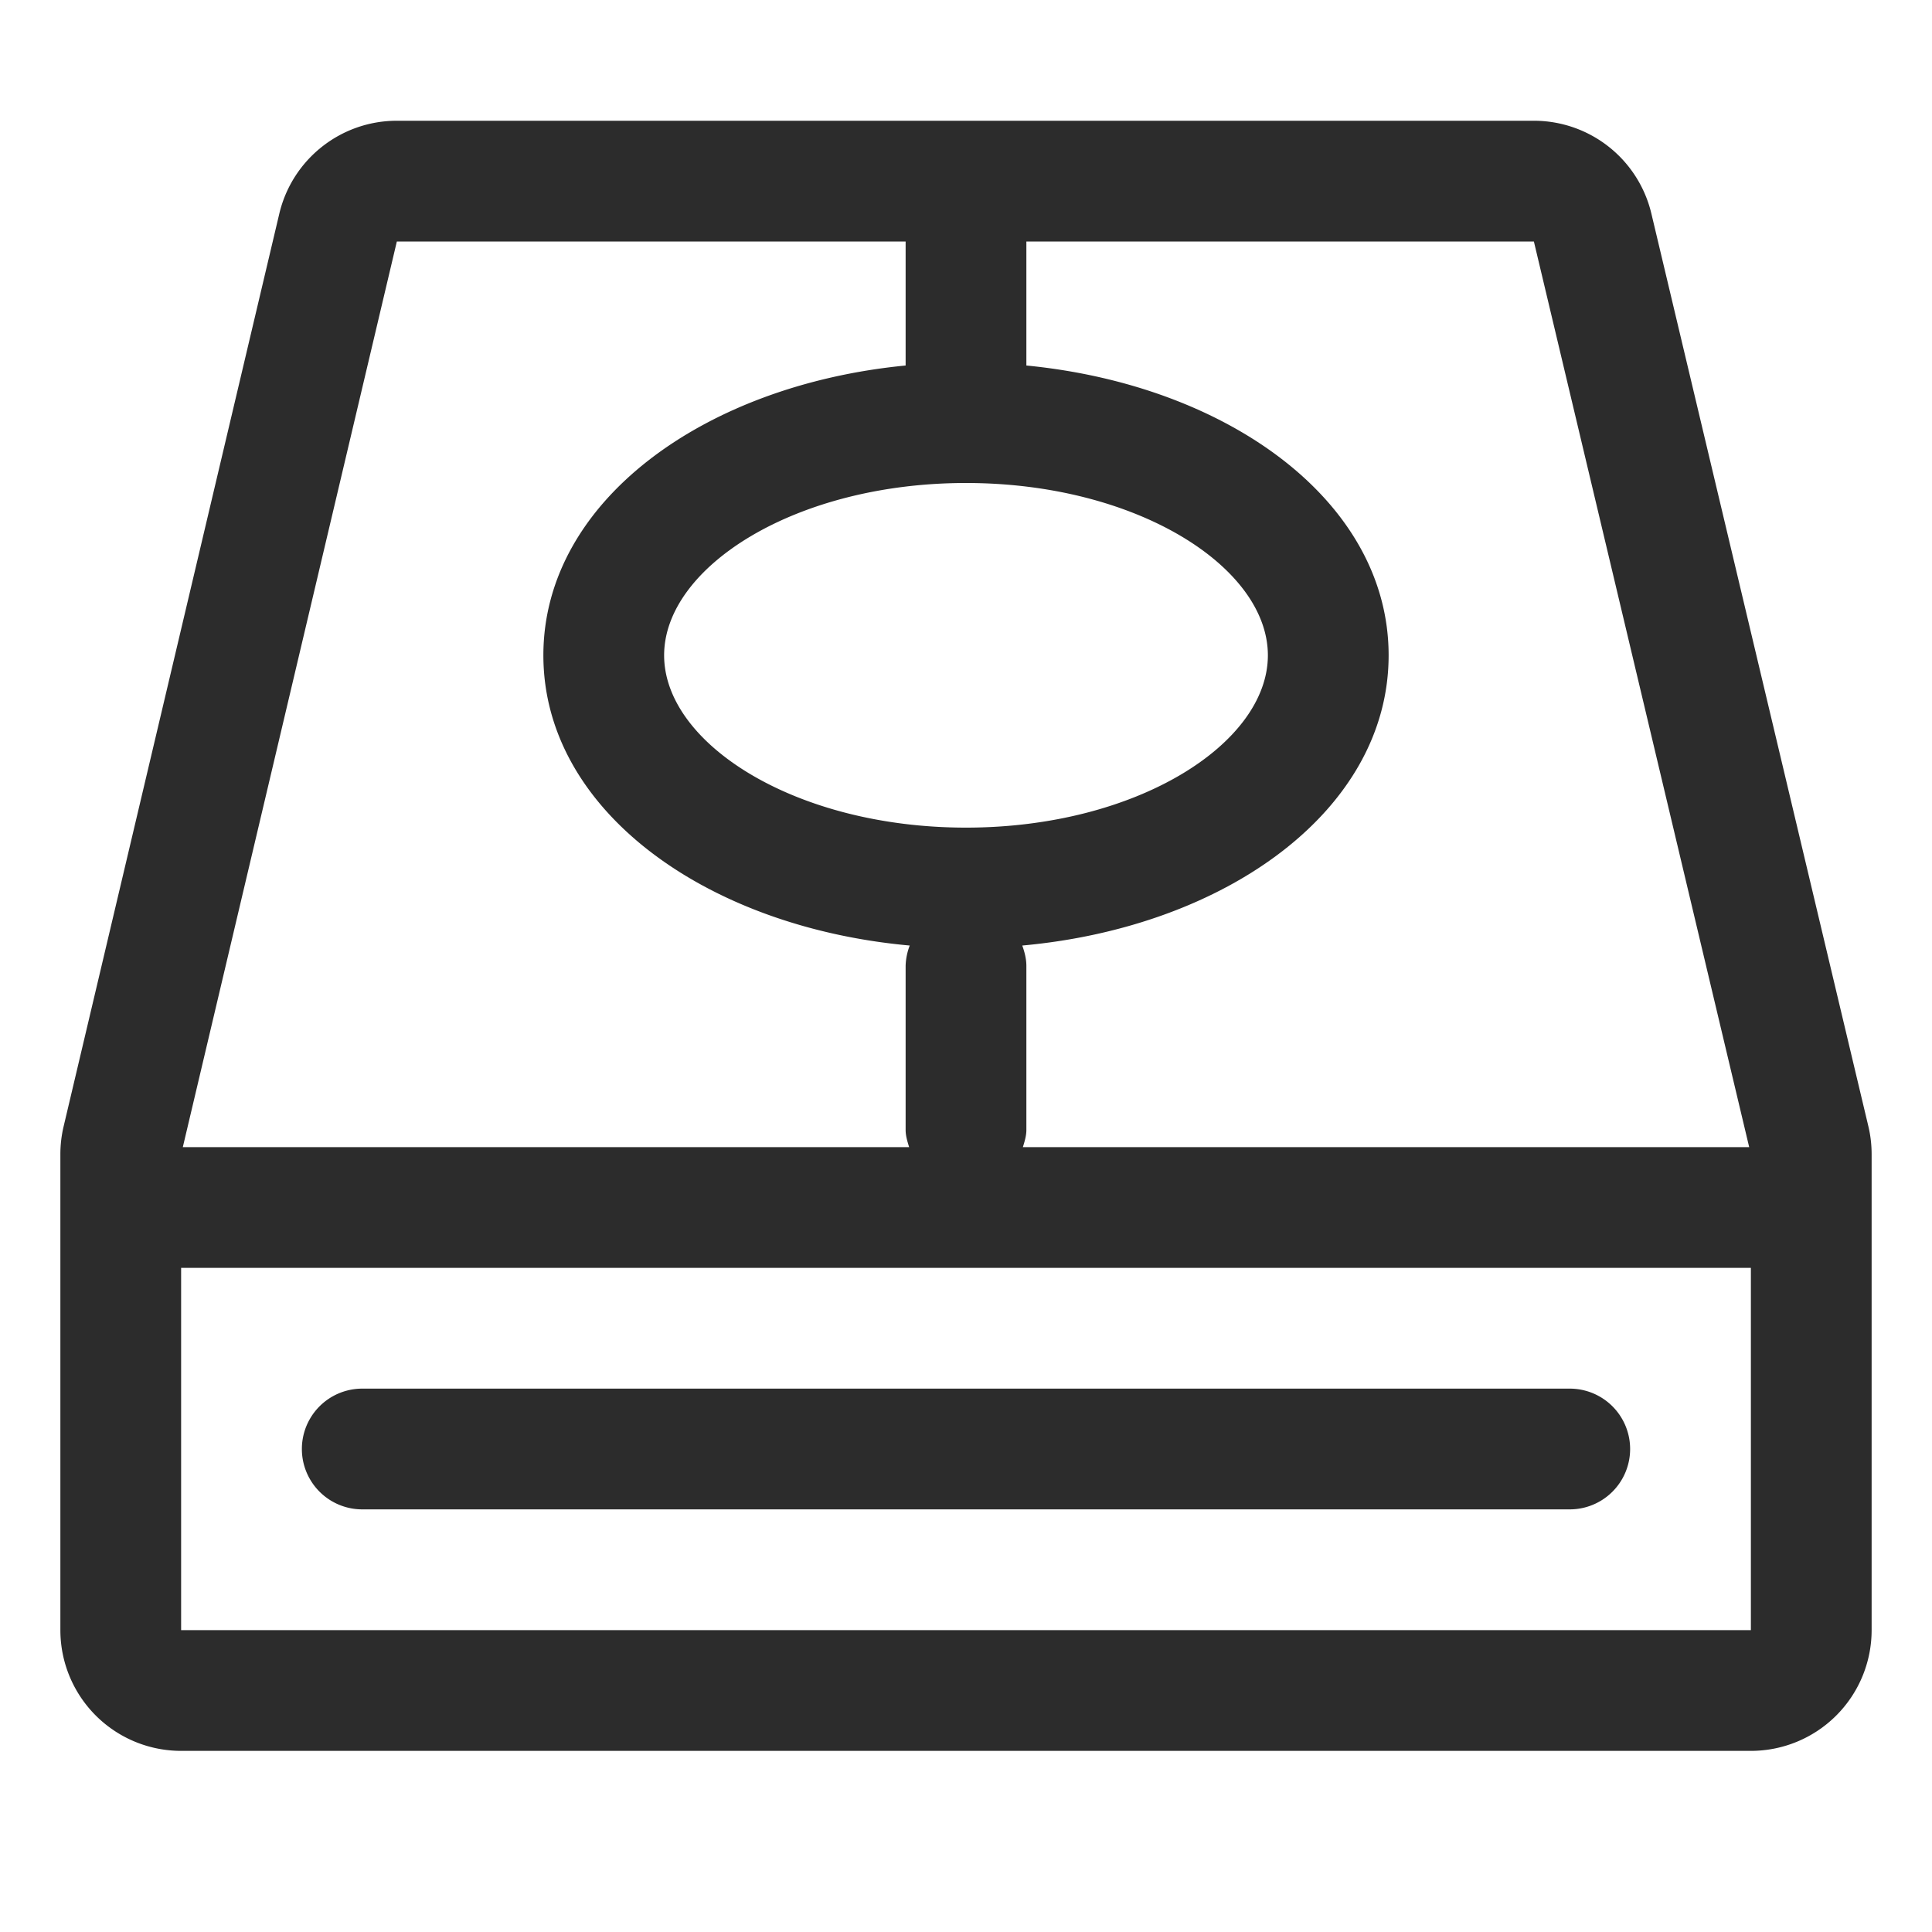
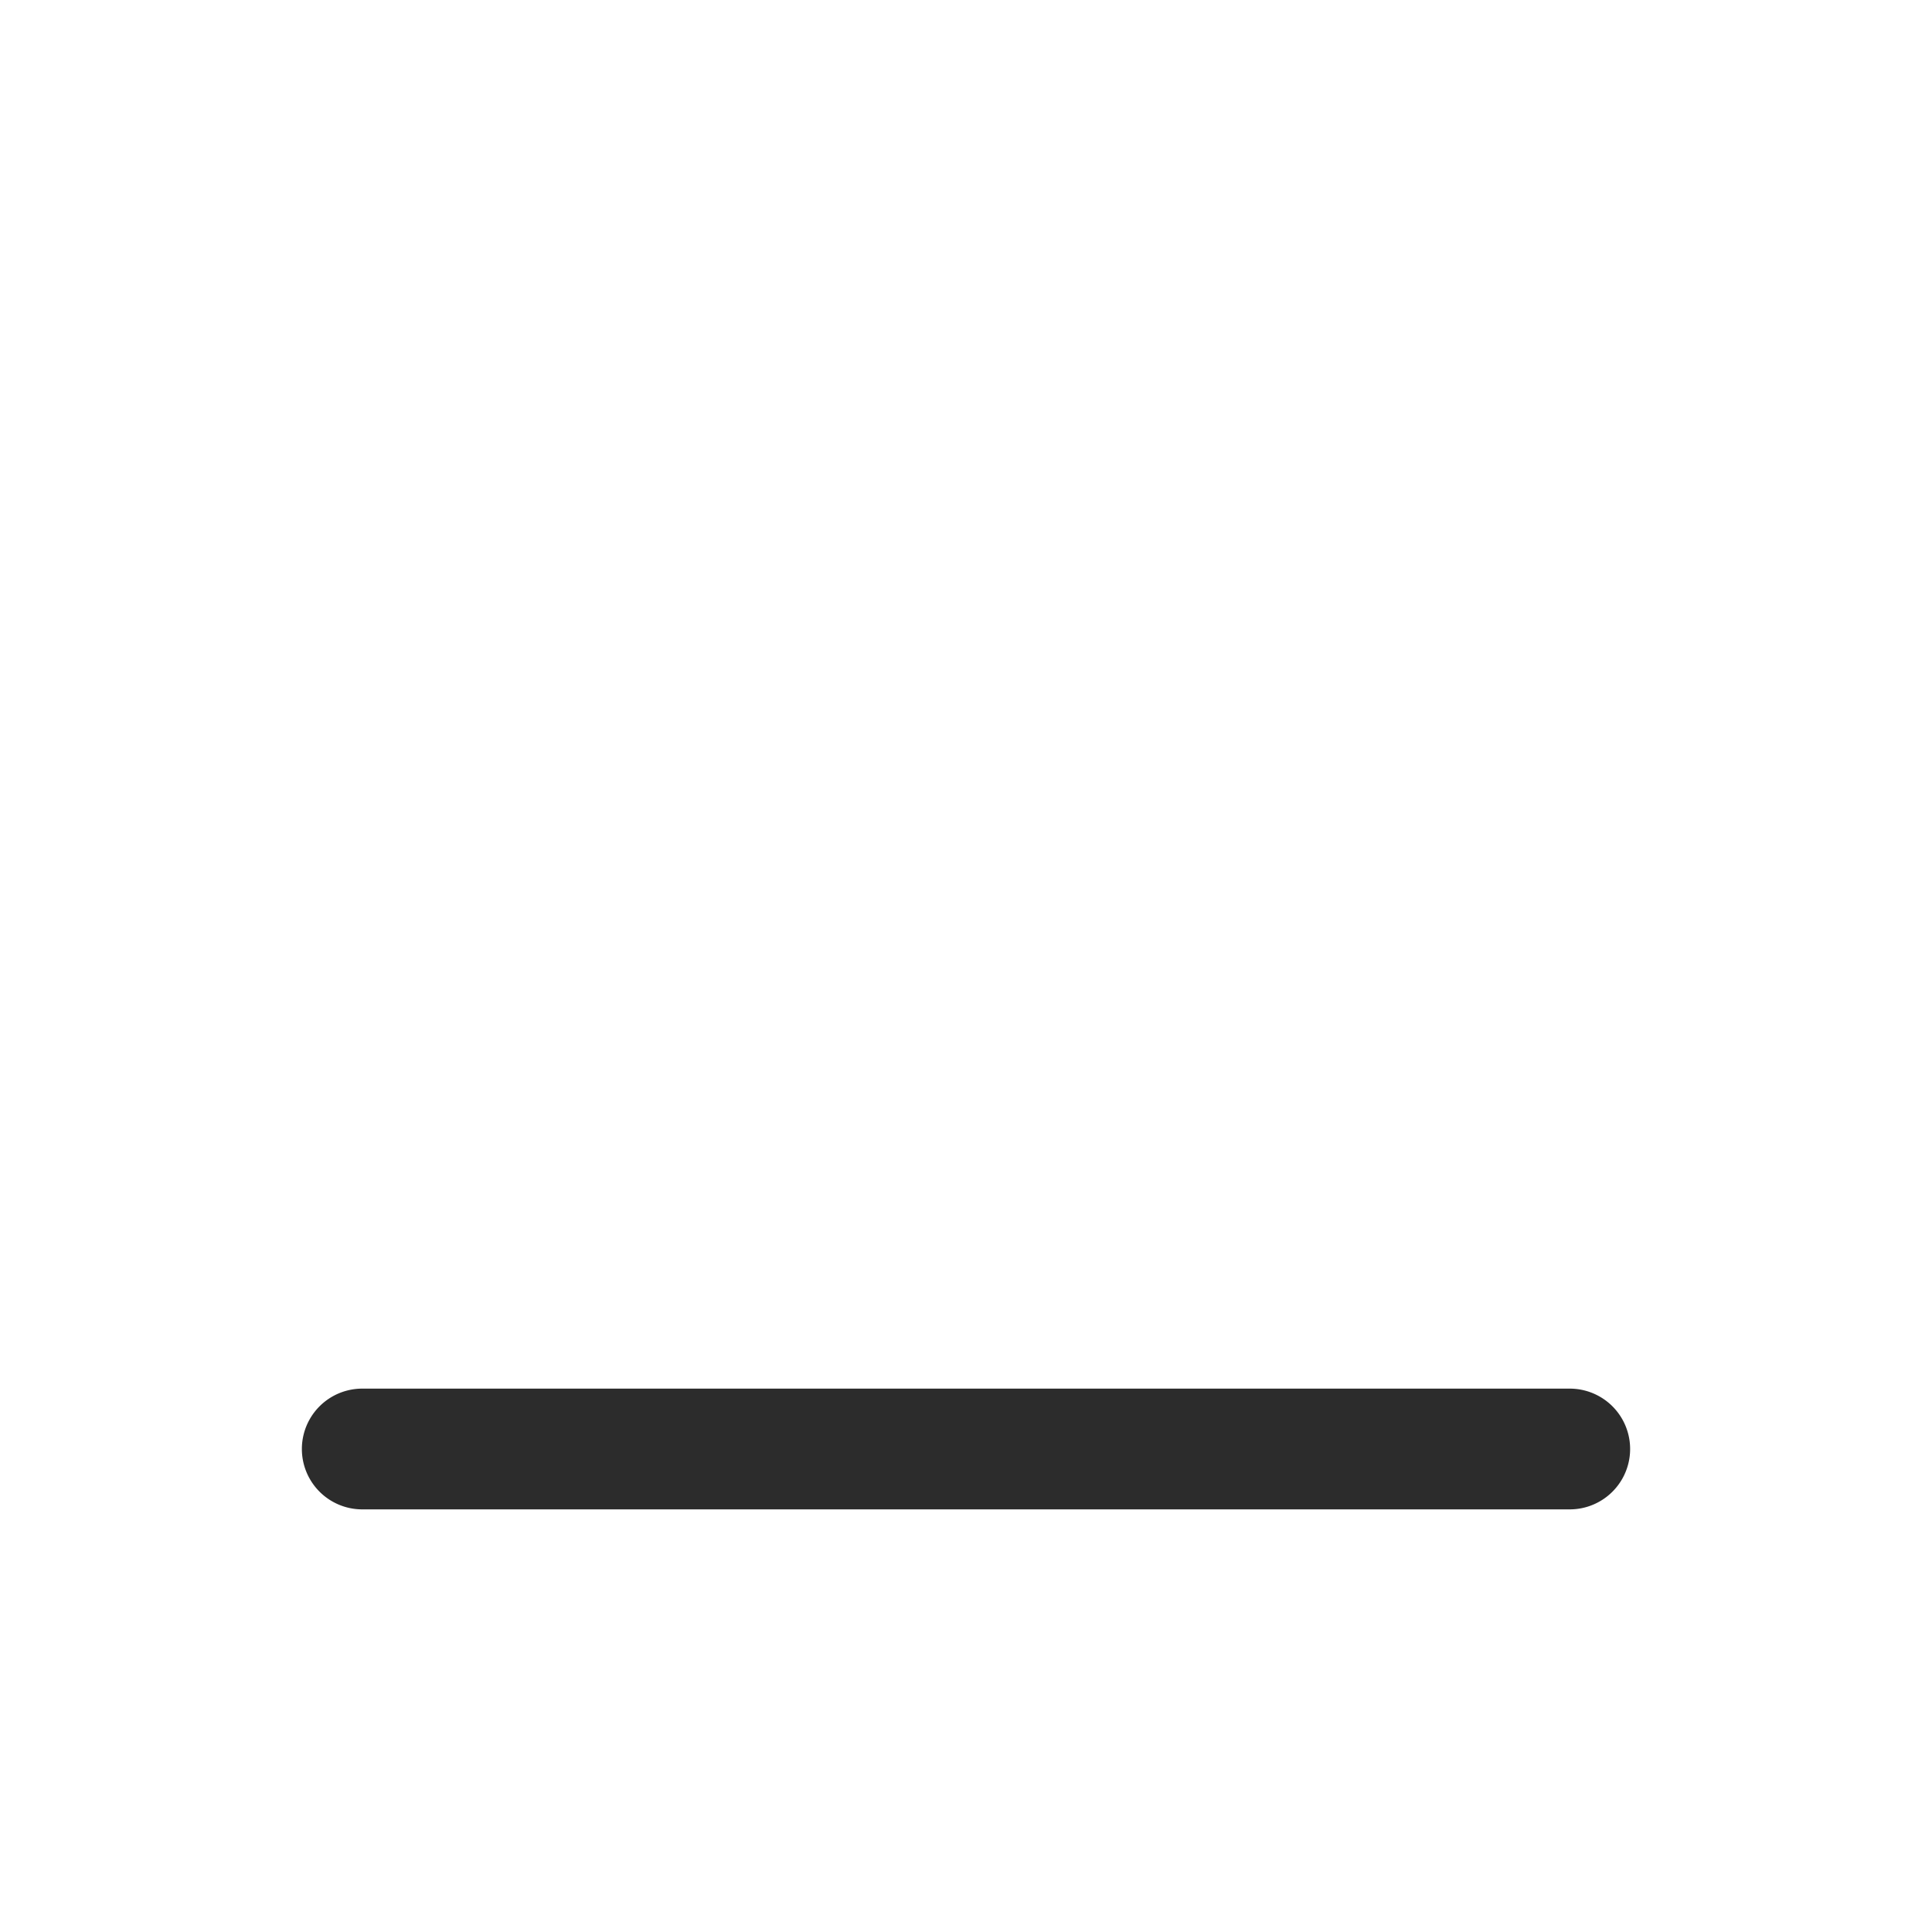
<svg xmlns="http://www.w3.org/2000/svg" t="1688125730871" class="icon" viewBox="0 0 1024 1024" version="1.1" p-id="12699" width="200" height="200">
  <path d="M192 800h640a32 32 0 0 0 0-64H192a32 32 0 0 0 0 64z" p-id="12700" fill="#2c2c2c" />
-   <path d="M990.272 596.96L875.264 113.216A64 64 0 0 0 812.992 64H210.336c-29.664 0-55.456 20.384-62.304 49.28L33.728 596.992a63.68 63.68 0 0 0-1.728 14.752V864a64 64 0 0 0 64 64h832a64 64 0 0 0 64-64v-252.256c0-4.992-0.576-9.952-1.728-14.784zM812.992 128l114.112 480h-384.96c0.896-2.944 1.856-5.92 1.856-9.152V512c0-3.84-0.96-7.424-2.176-10.848C649.792 491.36 736 429.376 736 347.328c0-81.504-85.056-143.168-192-153.6V128h268.992zM512 256c90.56 0 160 44.608 160 91.328s-69.44 91.328-160 91.328-160-44.608-160-91.328S421.44 256 512 256zM210.336 128H480v65.728c-106.944 10.4-192 72.096-192 153.6 0 82.048 86.208 144.064 194.176 153.824A32.256 32.256 0 0 0 480 512v86.848c0 3.232 0.96 6.208 1.856 9.152H96.896L210.336 128zM928 864H96v-192h832v192z" p-id="12701" fill="#2c2c2c" />
</svg>